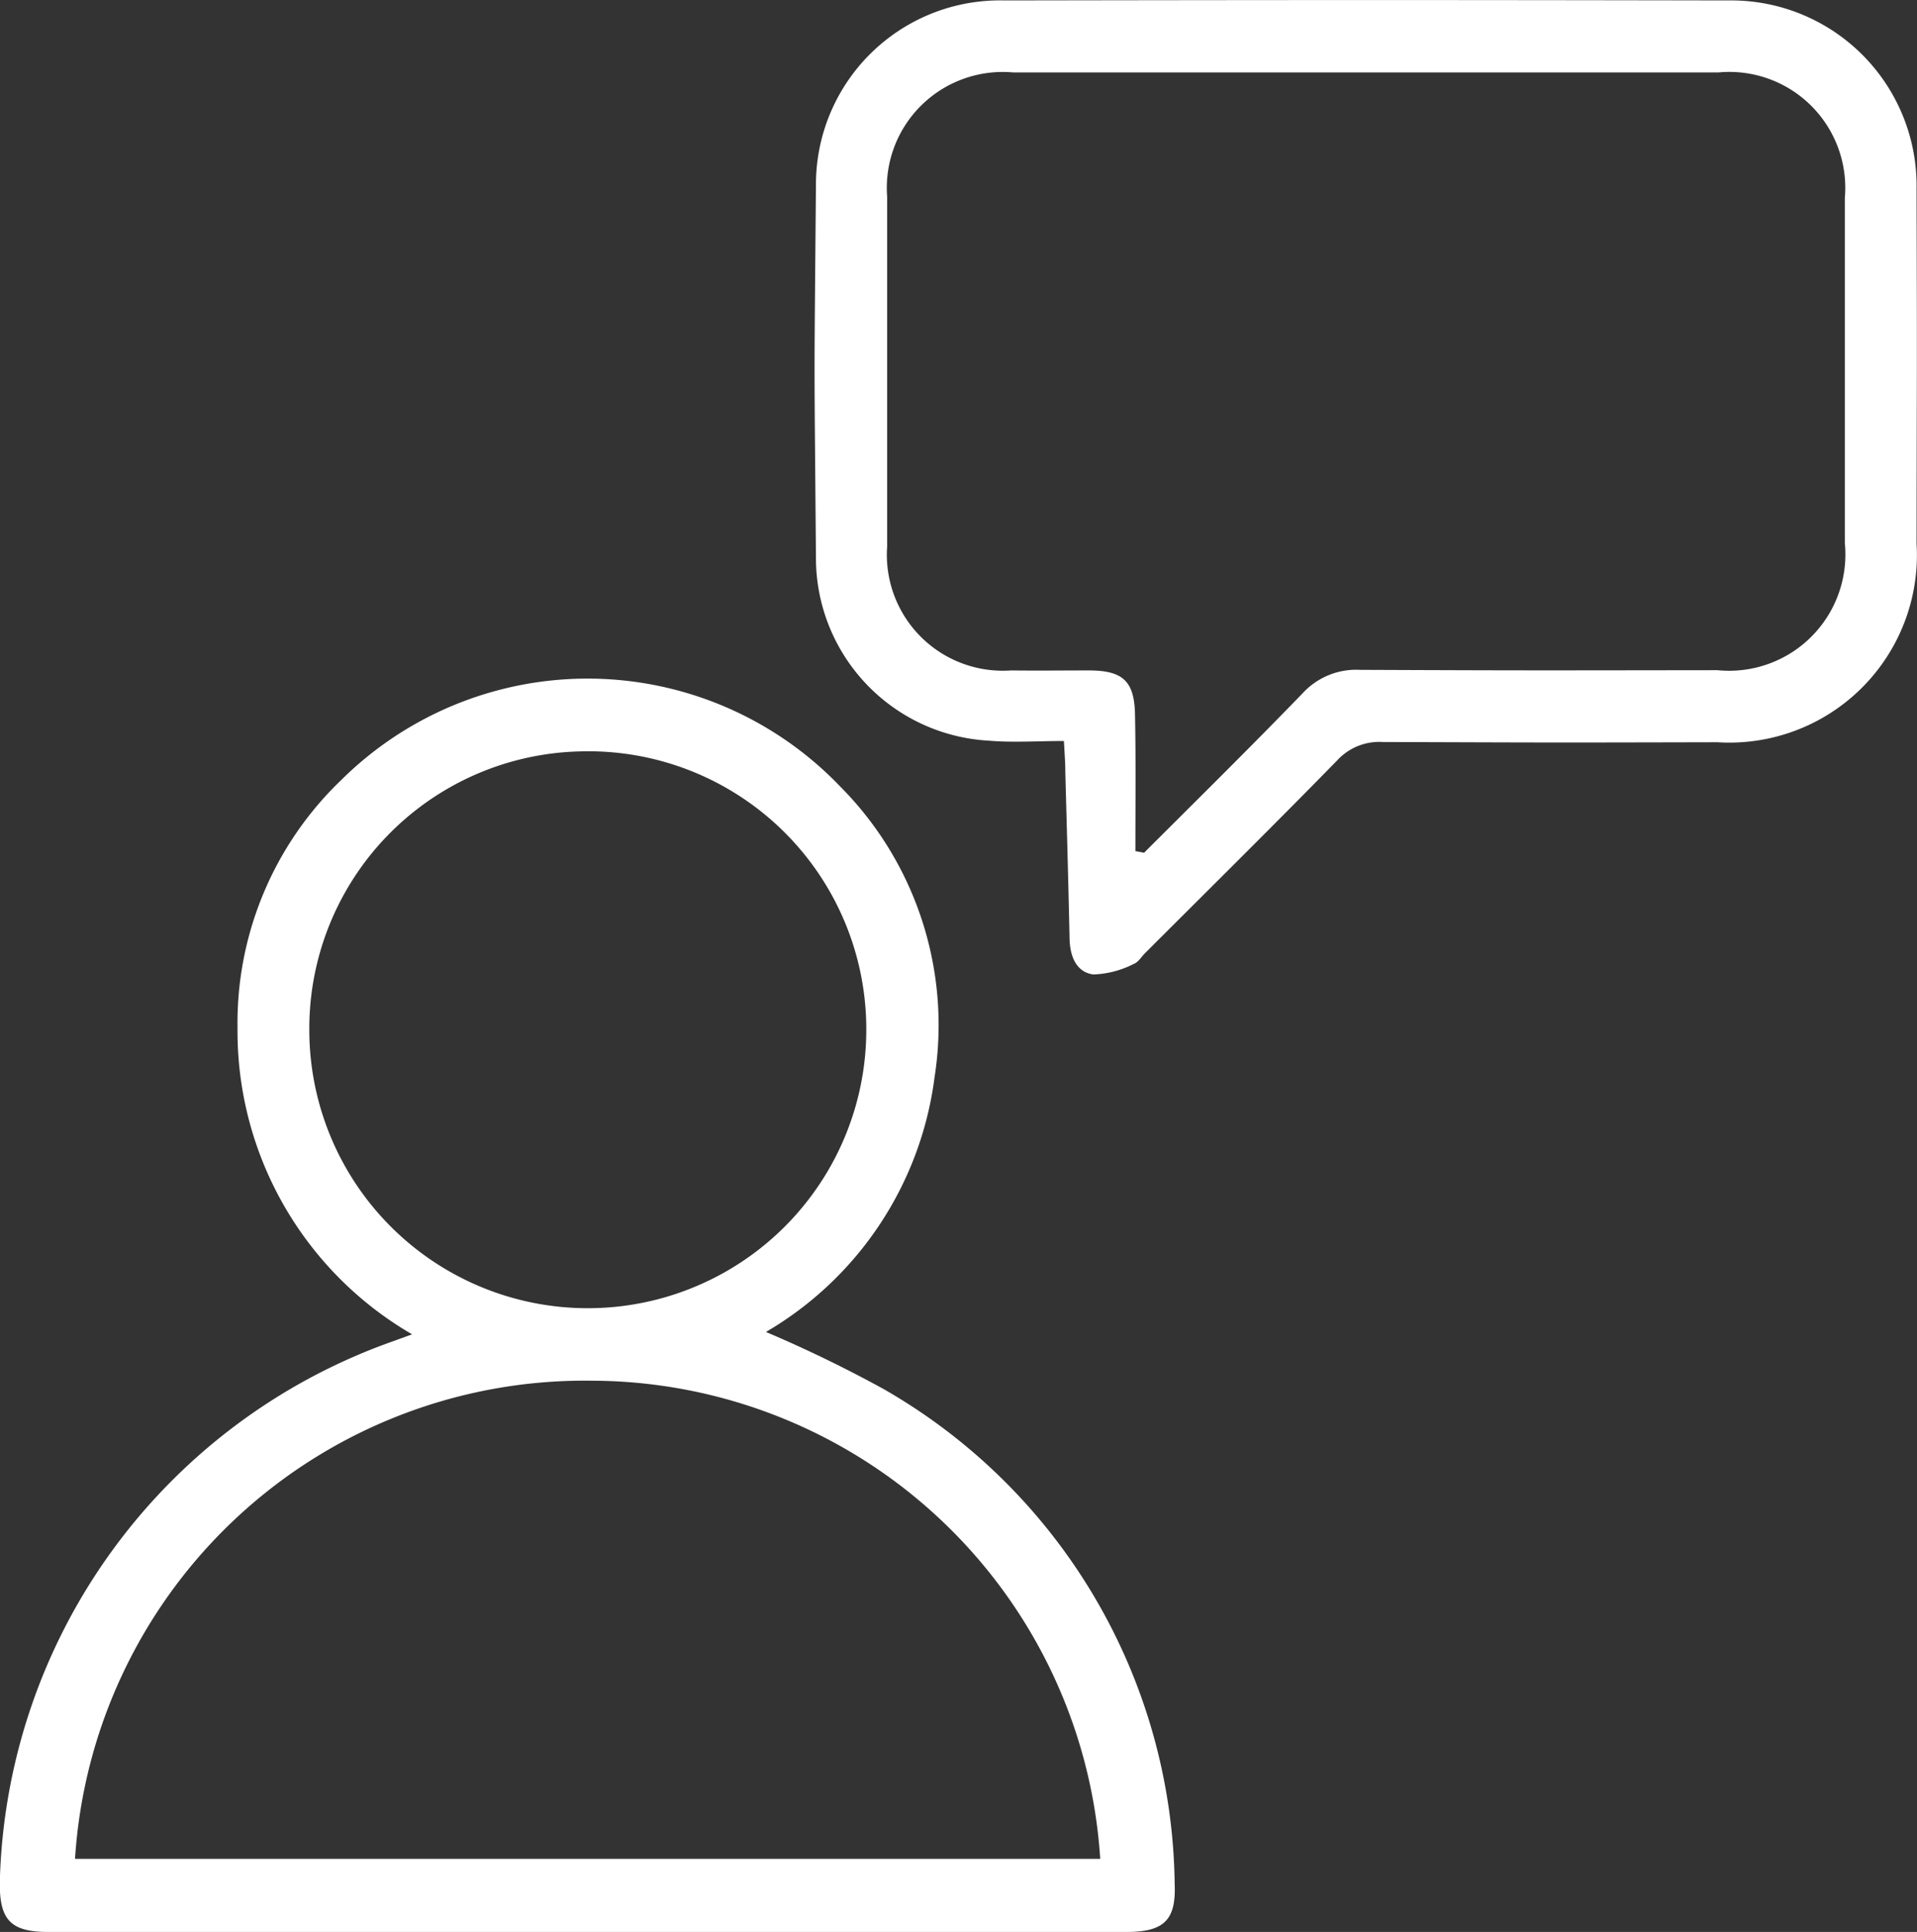
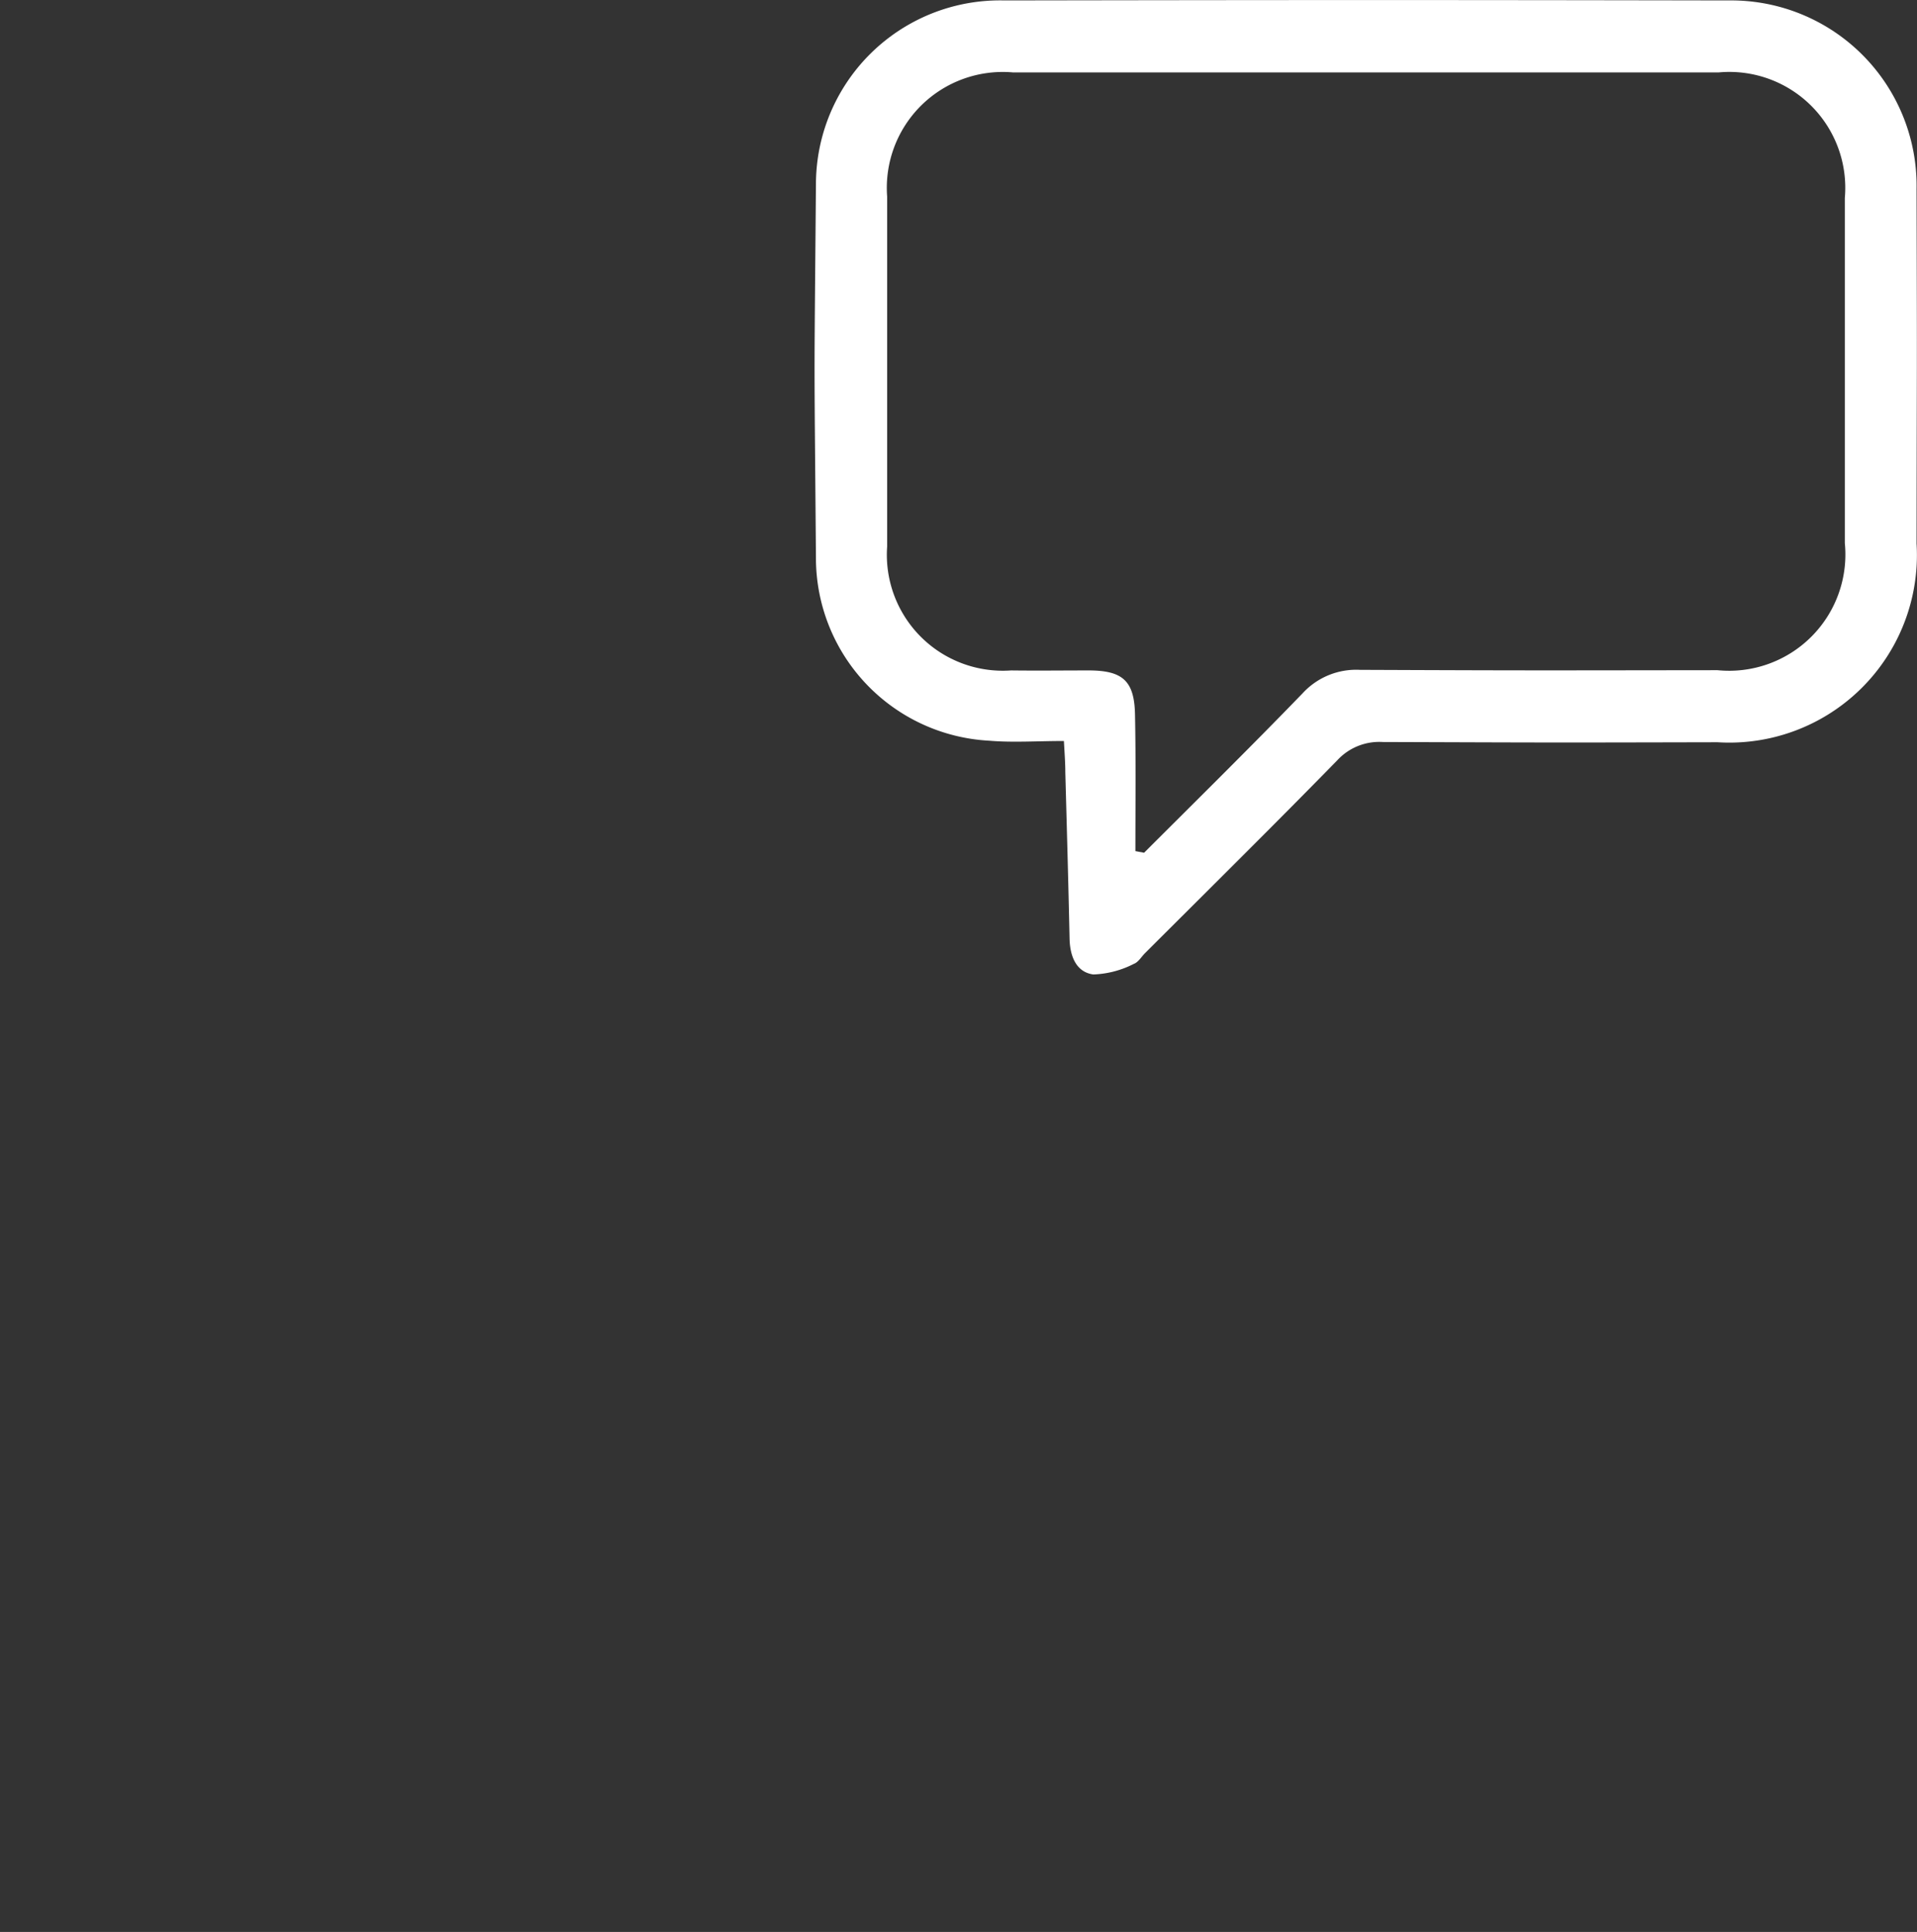
<svg xmlns="http://www.w3.org/2000/svg" width="39.684" height="40" viewBox="0 0 39.684 40">
  <rect x="0" y="0" width="39.684" height="40" fill="#333333" stroke="none" />
  <defs>
    <style>
      .cls-1 {
        fill: #fff;
      }
    </style>
  </defs>
  <g id="Grupo_8111" data-name="Grupo 8111" transform="translate(532.094 -459.102)">
-     <path id="Trazado_5412" data-name="Trazado 5412" class="cls-1" d="M-523.563,585.581a7.257,7.257,0,0,1-3.614-6.335,6.968,6.968,0,0,1,2.146-5.141,7.24,7.24,0,0,1,10.324.127,7.005,7.005,0,0,1,1.959,6.028,7.163,7.163,0,0,1-3.49,5.272,26.774,26.774,0,0,1,2.436,1.182,11.971,11.971,0,0,1,6.025,10.246c.032.755-.226.994-1,.995h-22.311c-.784,0-1.02-.245-1.01-1.037a12.2,12.2,0,0,1,8.041-11.158Zm14.245,10.86a10.578,10.578,0,0,0-10.54-9.9,10.574,10.574,0,0,0-10.683,9.9Zm-10.621-22.931a5.741,5.741,0,0,0-5.752,5.783,5.764,5.764,0,0,0,5.749,5.747,5.765,5.765,0,0,0,5.781-5.765A5.754,5.754,0,0,0-519.939,573.509Z" transform="translate(0 -98.852)" />
    <path id="Trazado_5413" data-name="Trazado 5413" class="cls-1" d="M-391.421,474.444c-.559,0-1.057.036-1.548-.006a3.788,3.788,0,0,1-3.585-3.773c-.037-4.658-.039-3.1,0-7.754a3.81,3.81,0,0,1,3.9-3.8c6.242-.01,8.751-.011,14.993,0a3.839,3.839,0,0,1,3.891,3.91c.012,4.519.005,2.816,0,7.335a3.883,3.883,0,0,1-4.12,4.114c-3.556.008-3.378.007-6.934-.005a1.18,1.18,0,0,0-.938.379c-1.313,1.343-2.65,2.664-3.979,3.992-.077.077-.141.19-.233.223a1.982,1.982,0,0,1-.838.219c-.359-.049-.485-.384-.492-.746-.024-1.149-.057-2.3-.088-3.446C-391.392,474.9-391.406,474.717-391.421,474.444Zm1.479,2.28.181.034c1.1-1.1,2.2-2.183,3.28-3.3a1.506,1.506,0,0,1,1.19-.487c3.71.015,3.688.011,7.4.007a2.407,2.407,0,0,0,2.636-2.63c0-4.456,0-2.691,0-7.147a2.4,2.4,0,0,0-2.607-2.6c-6.117,0-8.5,0-14.618,0a2.4,2.4,0,0,0-2.6,2.575c0,4.487,0,2.753,0,7.24a2.4,2.4,0,0,0,2.565,2.567c.543.007,1.087,0,1.63,0,.688.006.924.224.936.919C-389.93,474.84-389.941,475.782-389.941,476.723Z" transform="translate(-118.649)" />
  </g>
</svg>